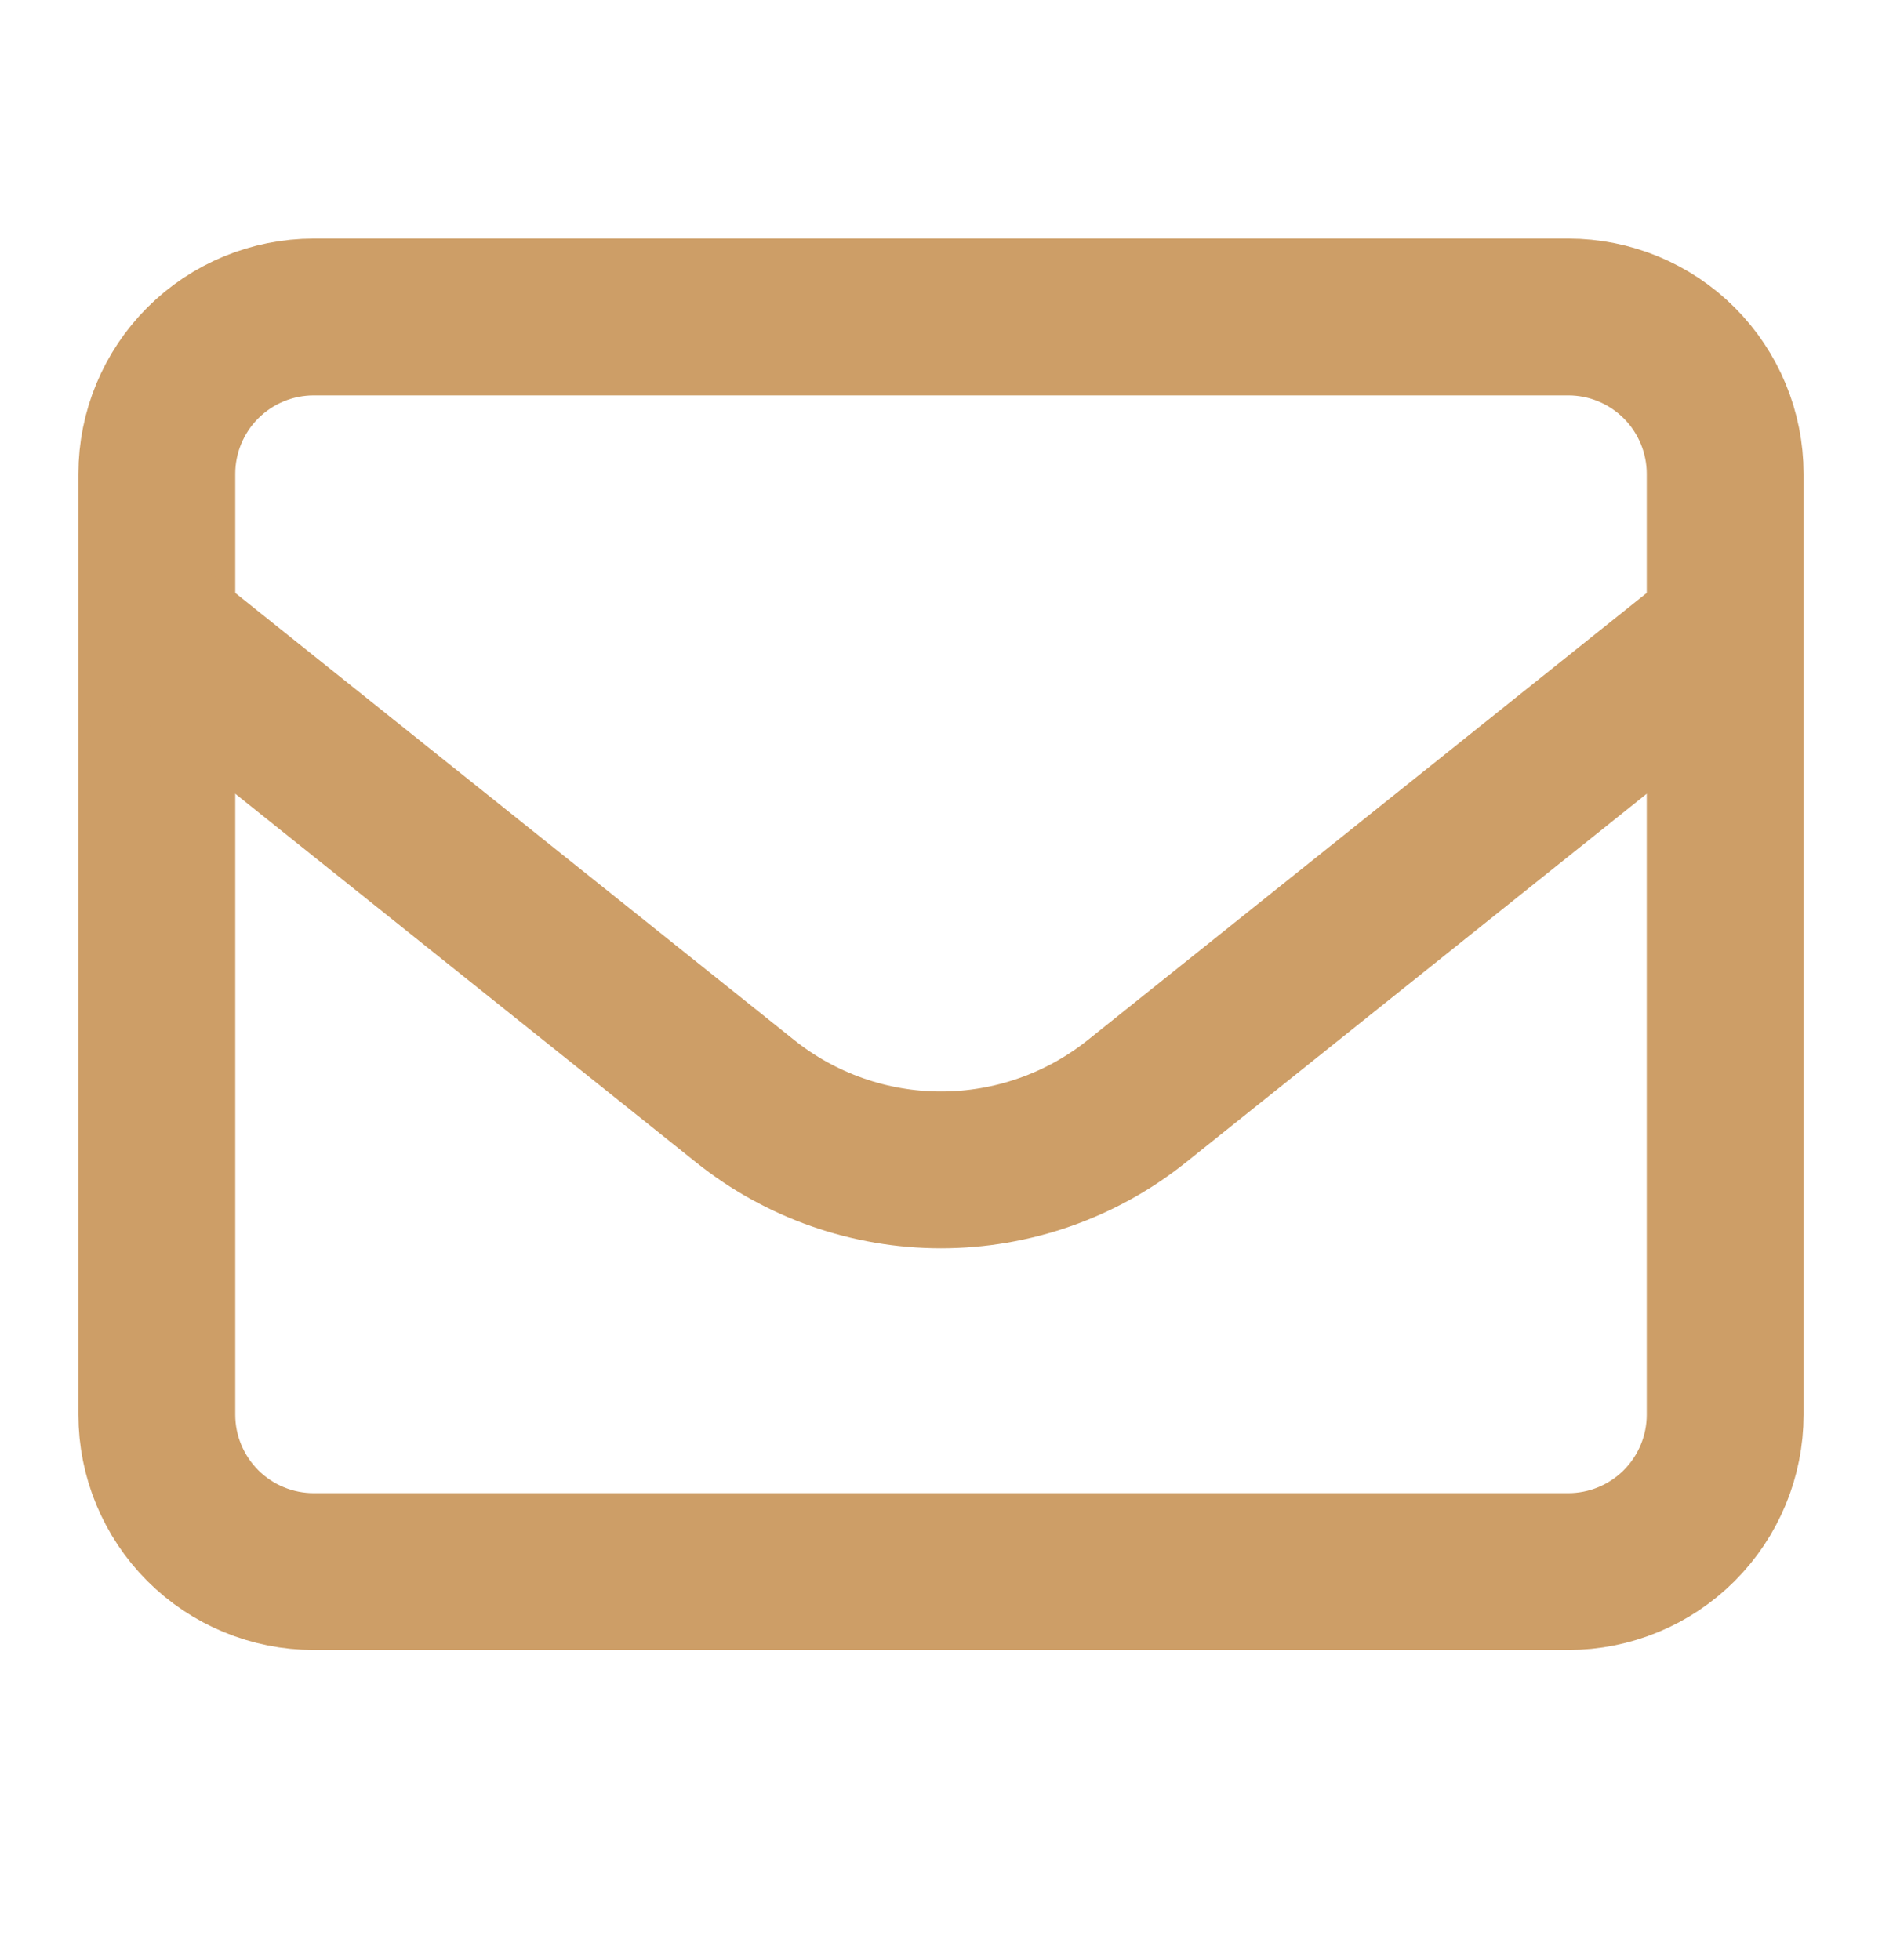
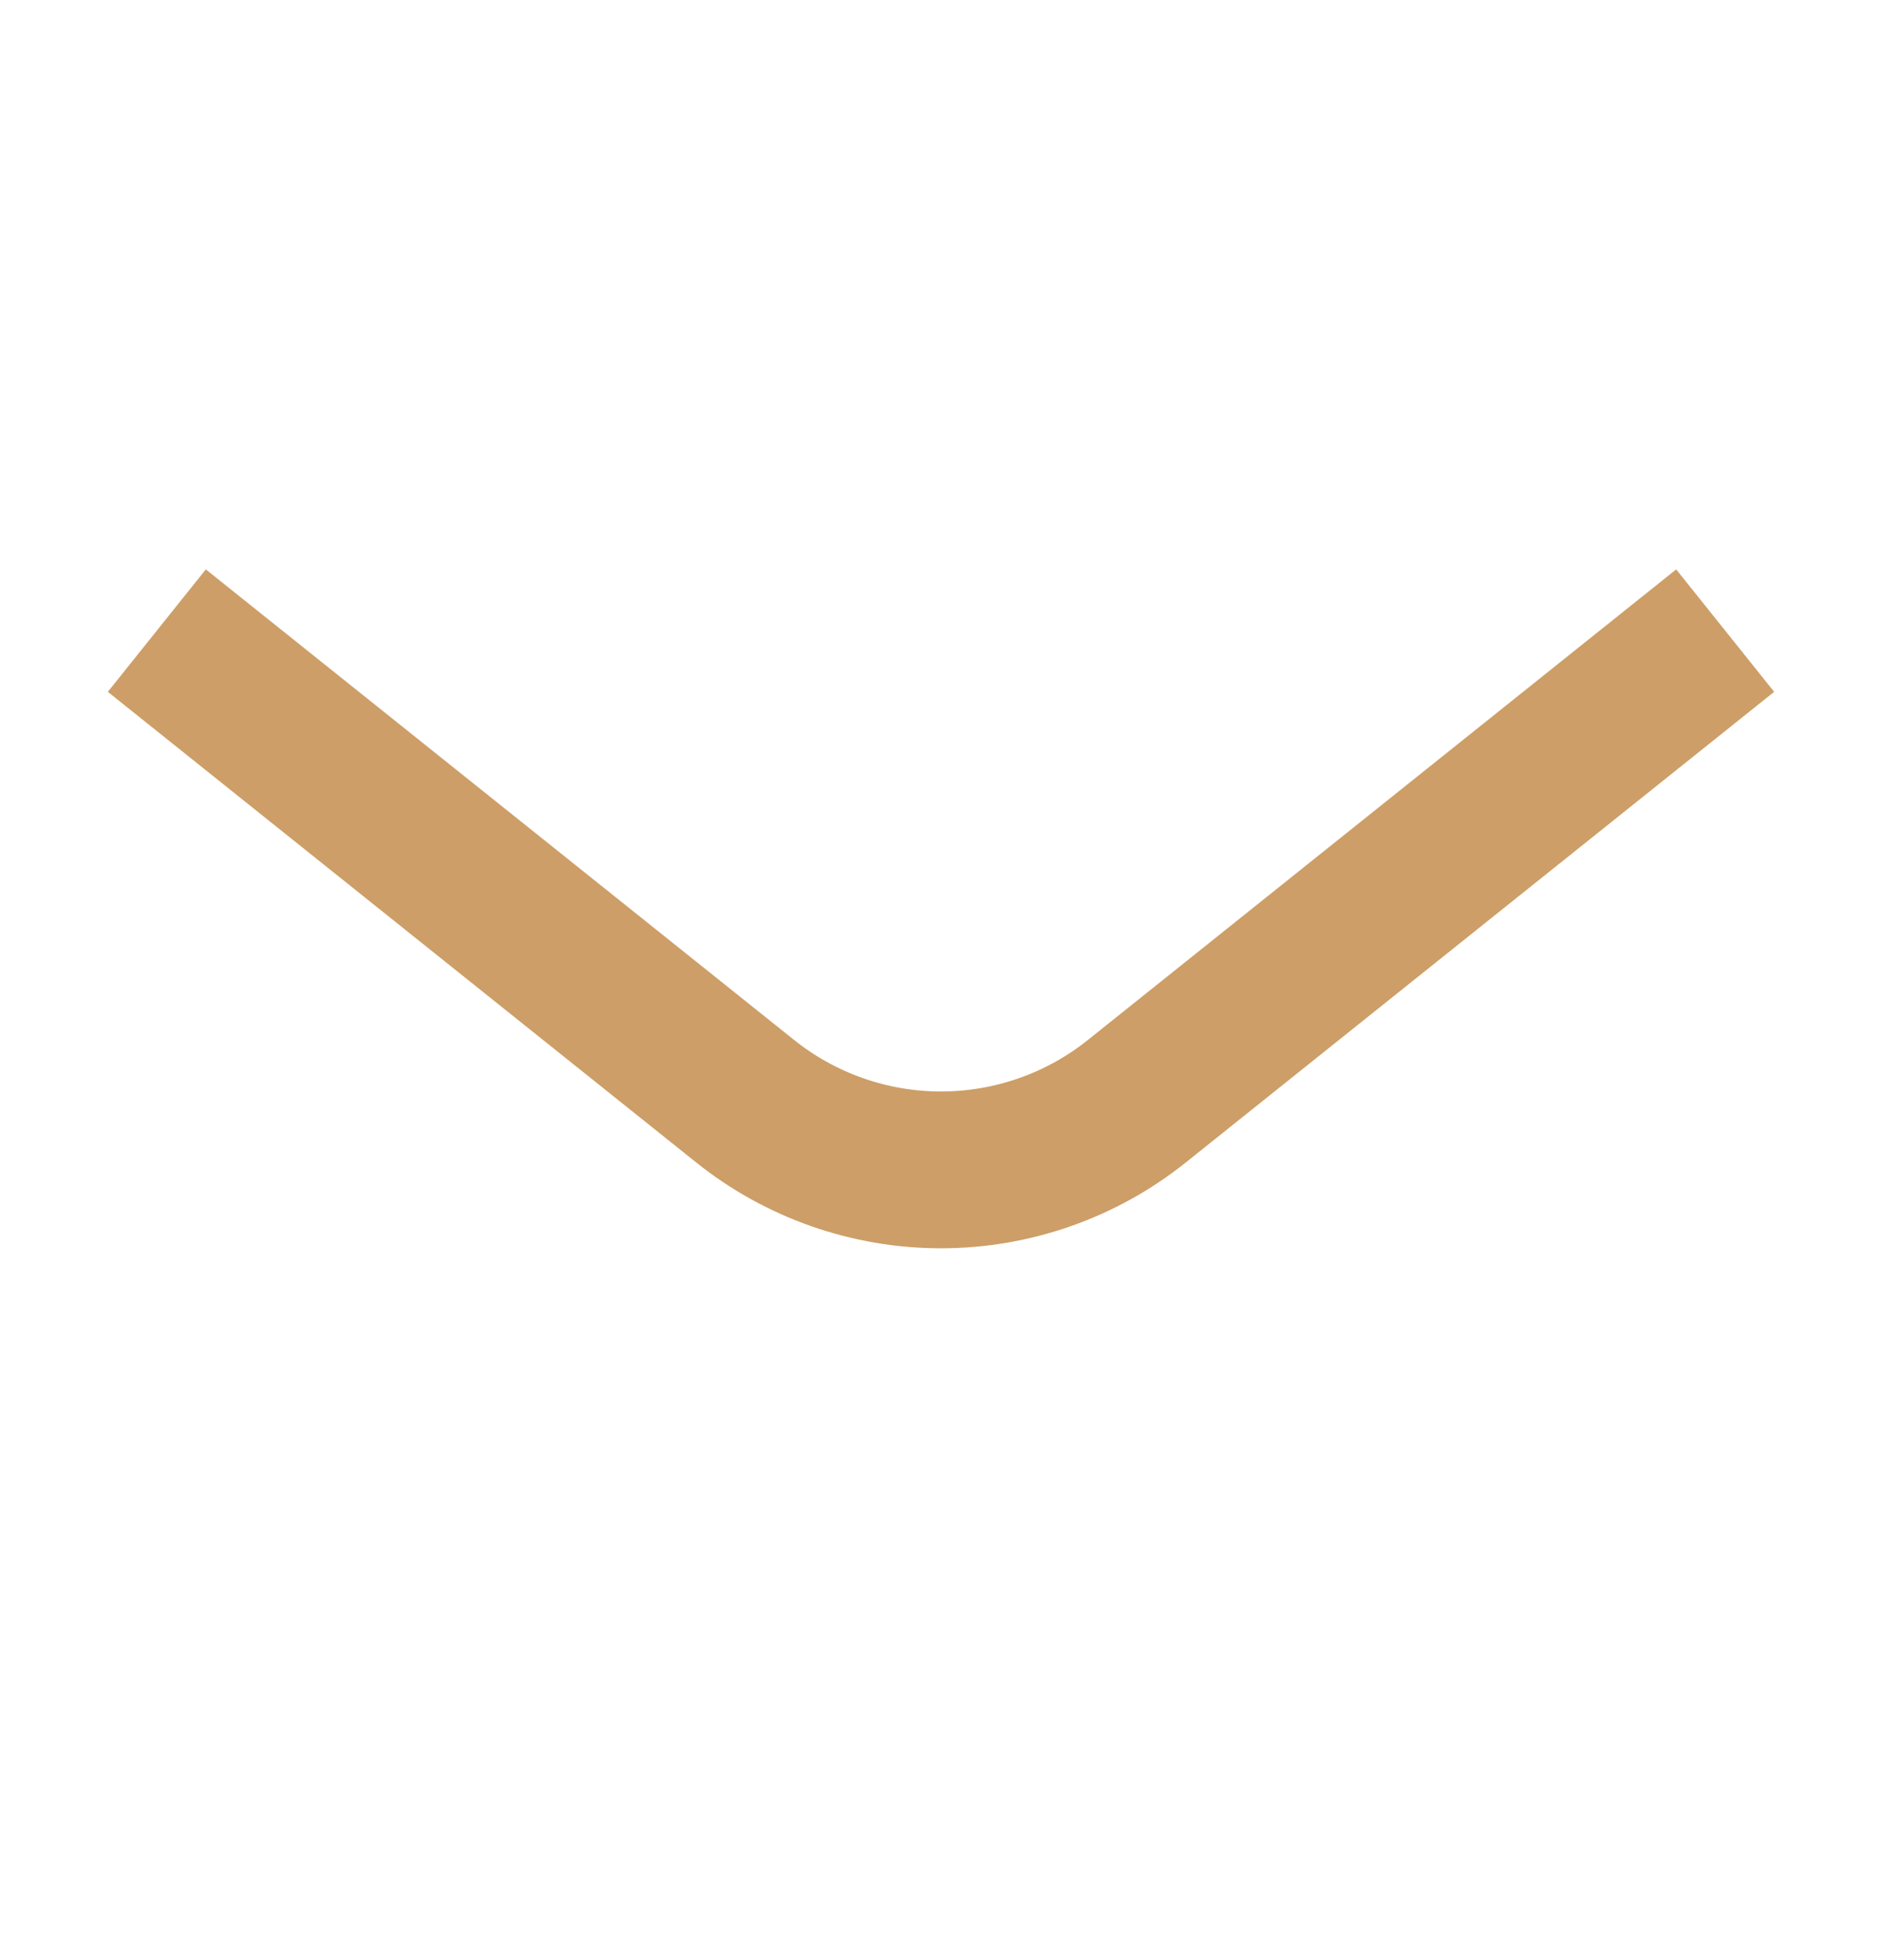
<svg xmlns="http://www.w3.org/2000/svg" width="24" height="25" viewBox="0 0 24 25" fill="none">
-   <path d="M2 6.043C2 5.513 2.211 5.004 2.586 4.629C2.961 4.254 3.47 4.043 4 4.043H20C20.53 4.043 21.039 4.254 21.414 4.629C21.789 5.004 22 5.513 22 6.043V18.044C22 18.574 21.789 19.083 21.414 19.458C21.039 19.833 20.53 20.044 20 20.044H4C3.47 20.044 2.961 19.833 2.586 19.458C2.211 19.083 2 18.574 2 18.044V6.043Z" stroke="#CD9E67" stroke-width="2" stroke-linecap="round" stroke-linejoin="round" />
  <path d="M2 8.043L9.501 14.044C10.21 14.612 11.092 14.921 12 14.921C12.908 14.921 13.79 14.612 14.499 14.044L22 8.043" stroke="#CD9E67" stroke-width="2" stroke-linejoin="round" />
</svg>